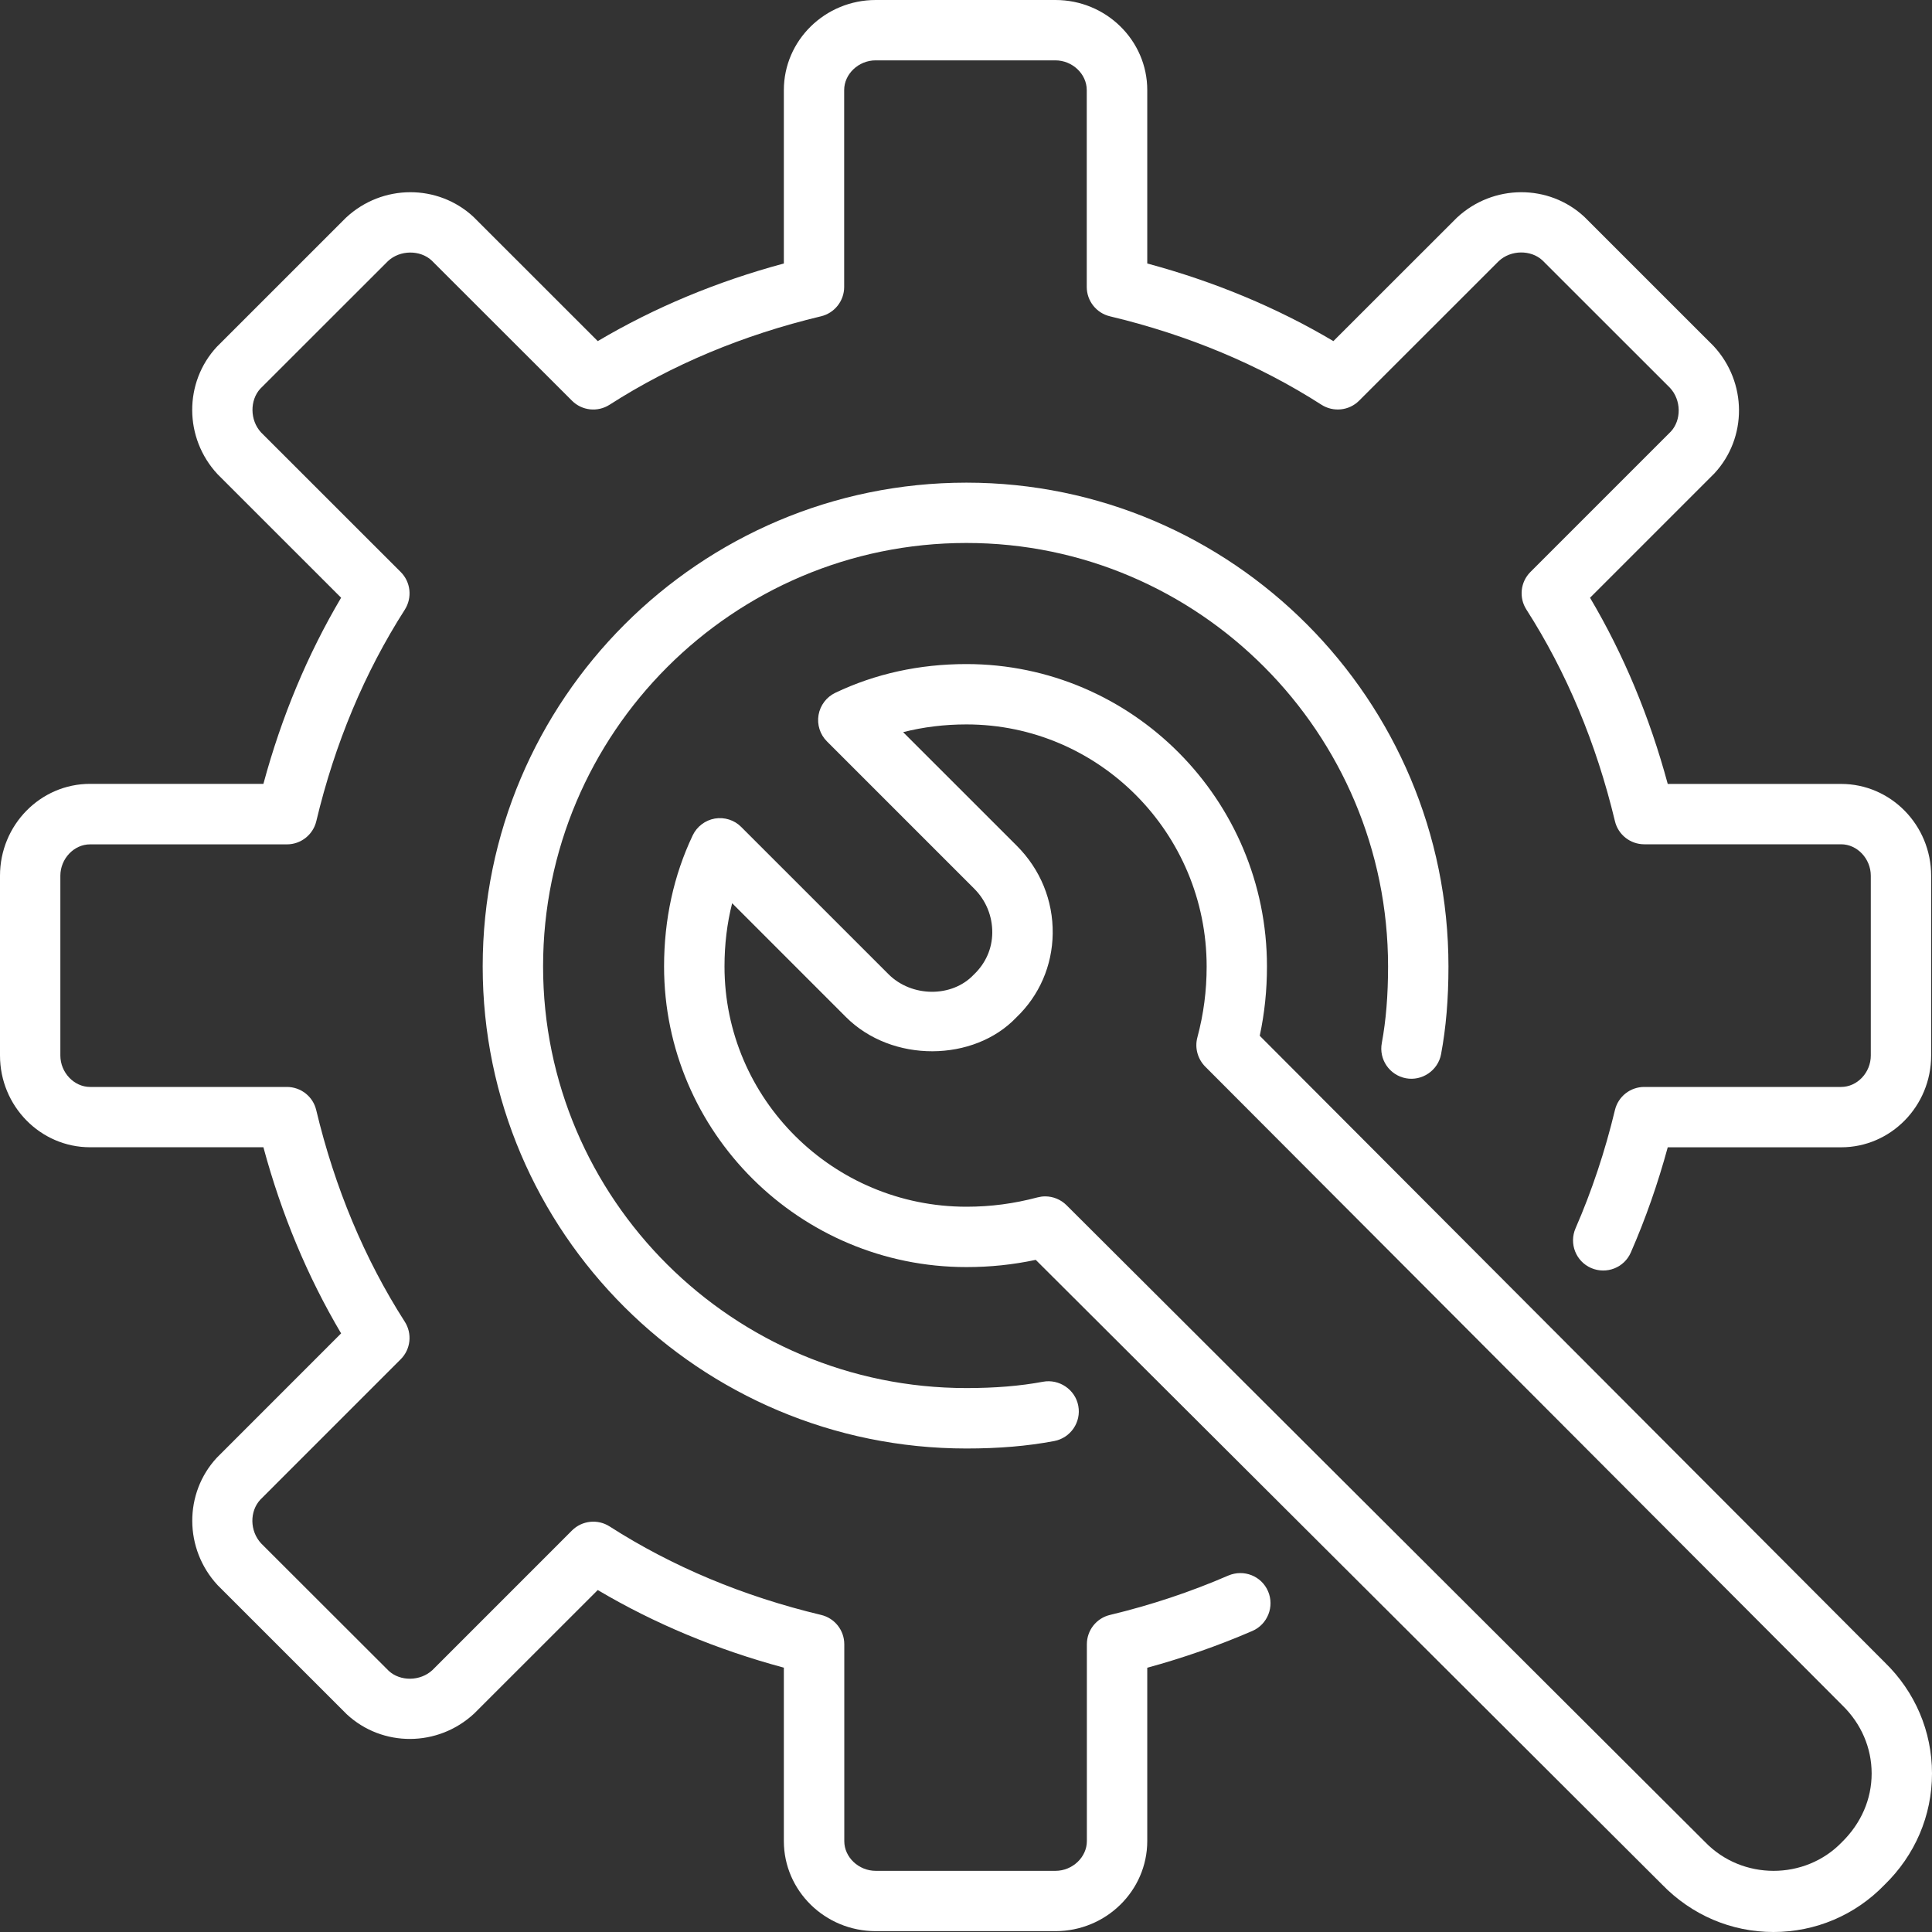
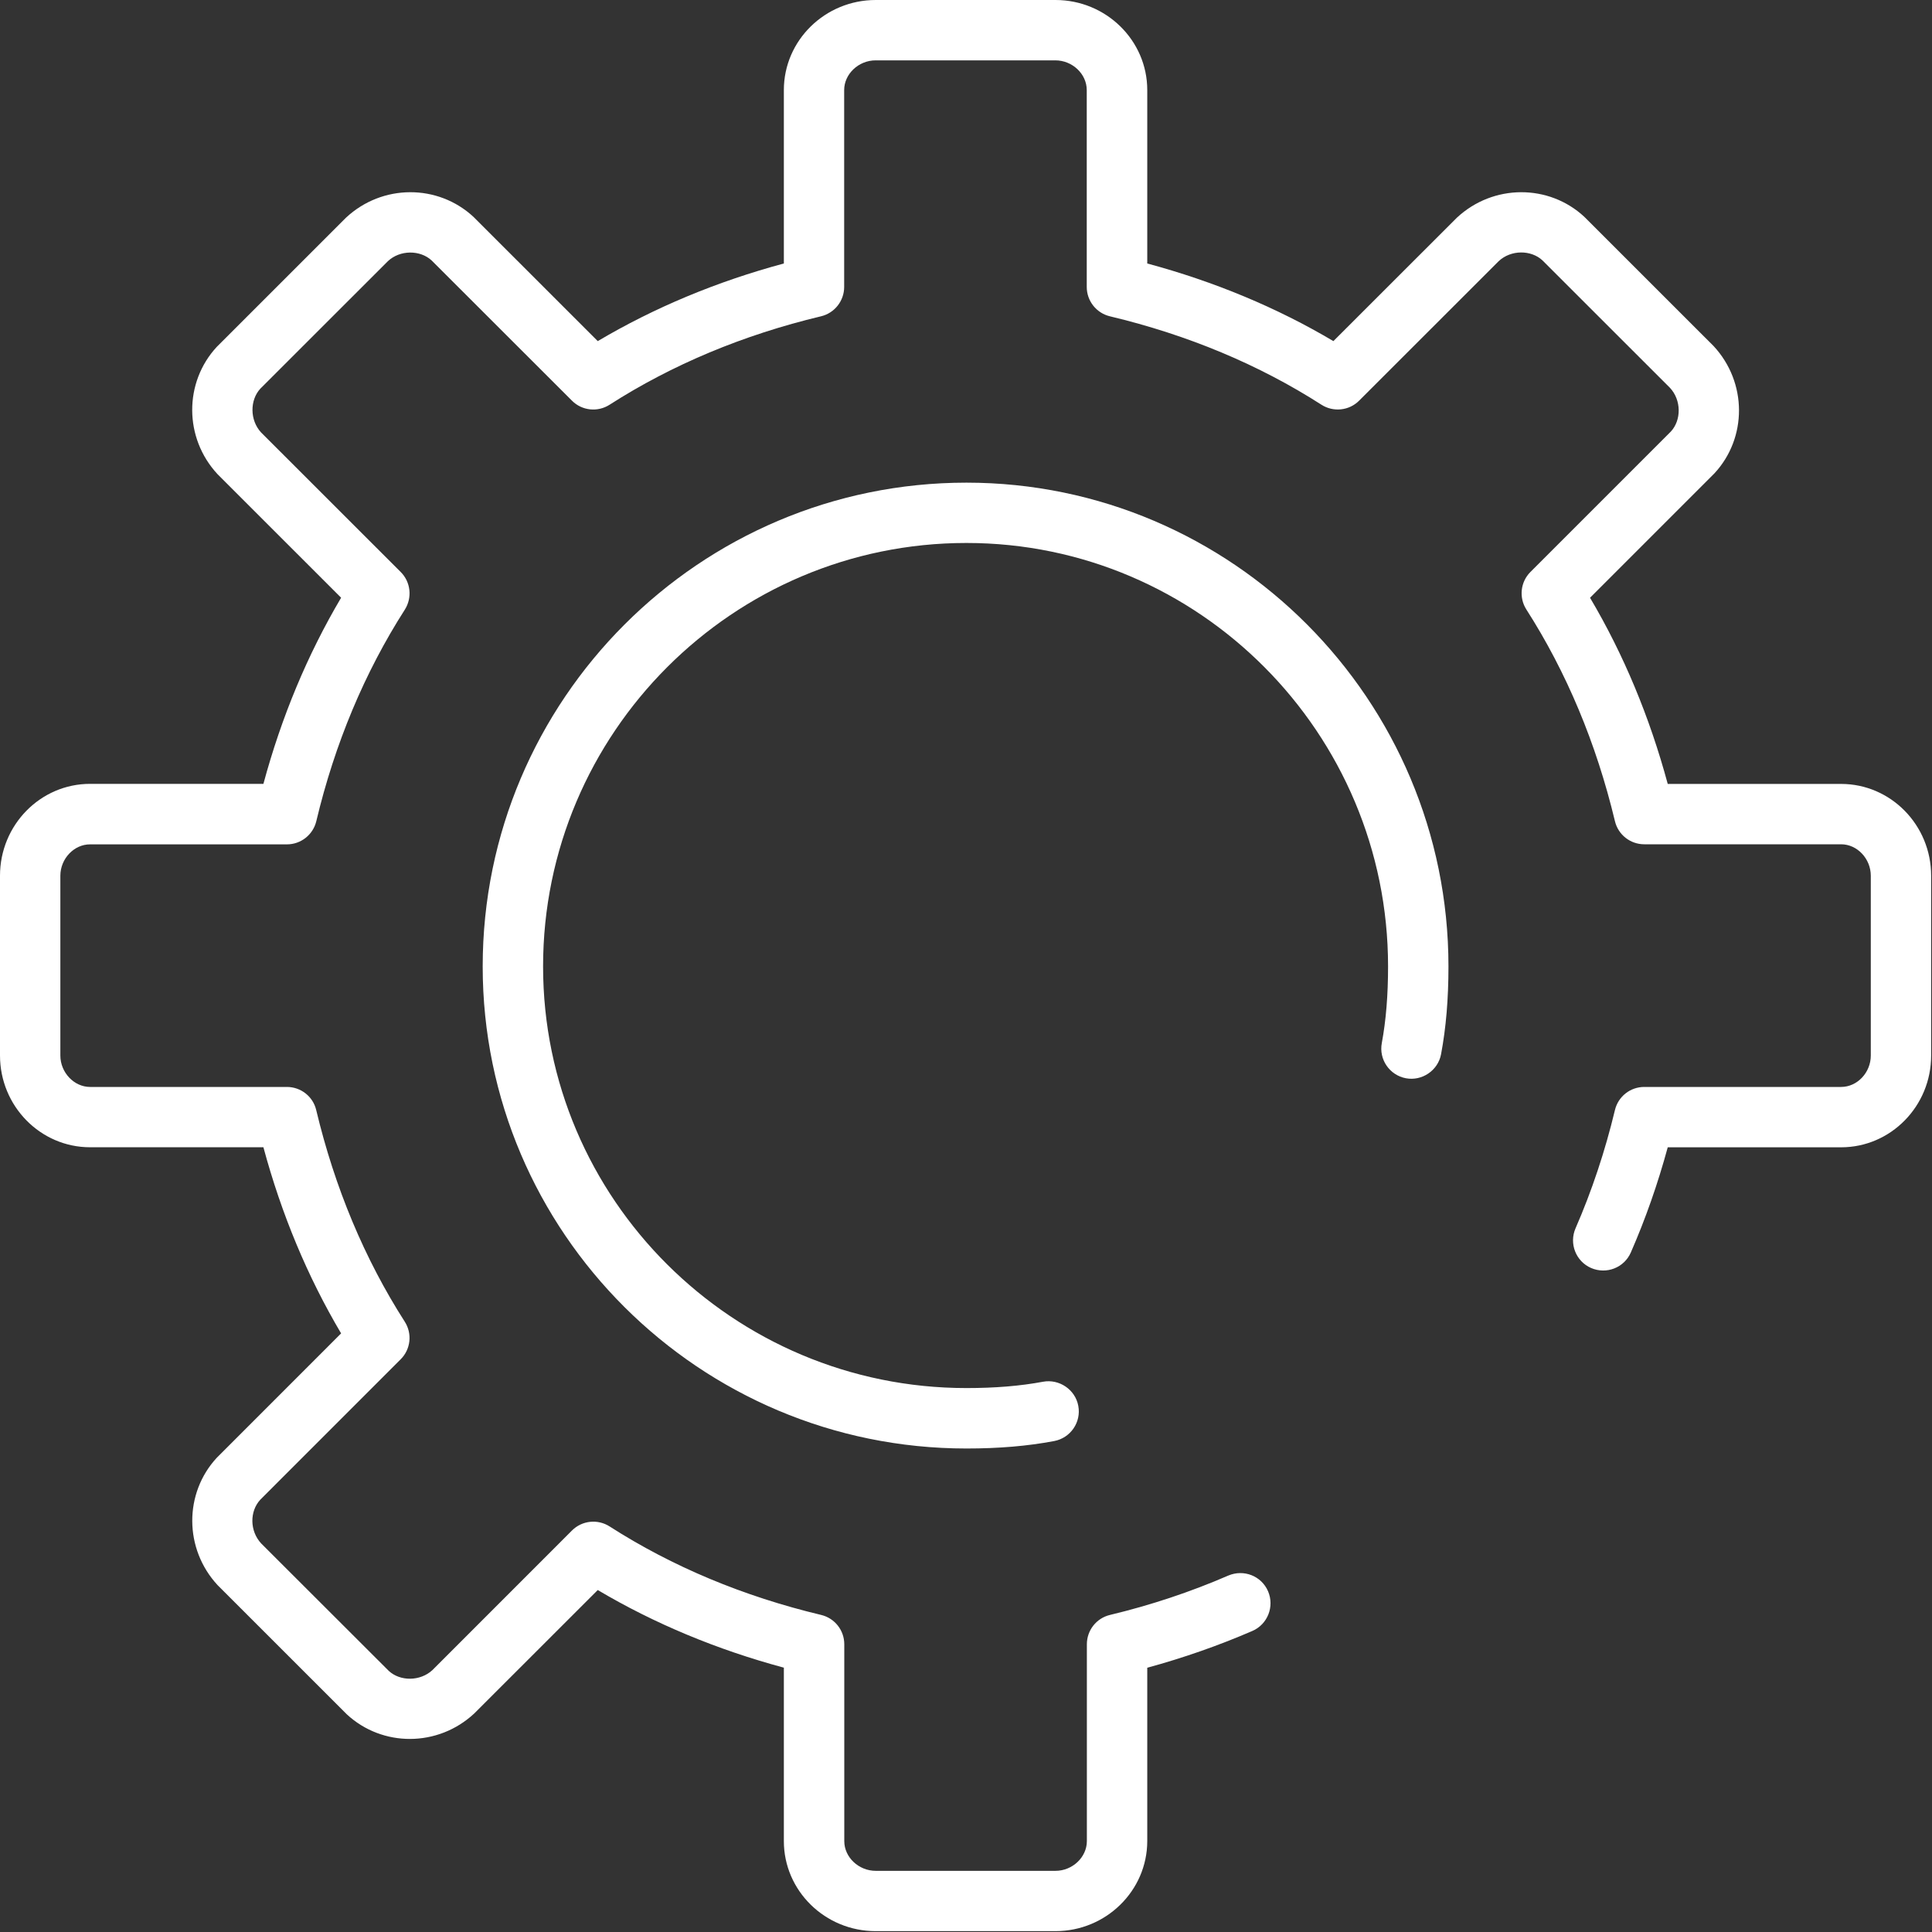
<svg xmlns="http://www.w3.org/2000/svg" width="50" height="50" viewBox="0 0 50 50" fill="none">
  <rect x="0" y="0" width="50" height="50" fill="#333333" stroke="none" />
  <path d="M27.314 49.978H22.663C21.352 49.978 20.286 48.933 20.286 47.647V43.159C18.552 42.692 16.936 42.019 15.47 41.15L12.273 44.345C11.333 45.22 9.894 45.219 8.975 44.366L5.631 41.023C4.761 40.083 4.761 38.645 5.609 37.728L8.828 34.508C7.959 33.041 7.284 31.423 6.817 29.691H2.331C1.045 29.691 0 28.625 0 27.316V22.663C0 21.352 1.045 20.286 2.331 20.286H6.817C7.284 18.555 7.959 16.938 8.828 15.469L5.631 12.273C4.759 11.336 4.759 9.897 5.609 8.978L8.955 5.633C9.894 4.758 11.333 4.759 12.253 5.612L15.47 8.828C16.934 7.961 18.548 7.287 20.286 6.819V2.331C20.286 1.045 21.353 0 22.664 0H27.316C28.625 0 29.691 1.045 29.691 2.331V6.819C31.427 7.287 33.044 7.959 34.508 8.828L37.705 5.633C38.645 4.758 40.086 4.759 41.003 5.612L44.347 8.955C45.222 9.897 45.22 11.336 44.367 12.253L41.15 15.47C42.019 16.936 42.692 18.553 43.161 20.288H47.648C48.933 20.288 49.978 21.353 49.978 22.664V27.317C49.978 28.627 48.933 29.692 47.648 29.692H43.161C42.905 30.633 42.586 31.545 42.206 32.413C42.034 32.809 41.575 32.987 41.178 32.816C40.783 32.644 40.603 32.183 40.775 31.788C41.197 30.82 41.539 29.792 41.794 28.73C41.878 28.377 42.192 28.13 42.553 28.13H47.648C48.066 28.13 48.416 27.758 48.416 27.317V22.664C48.416 22.223 48.064 21.85 47.648 21.85H42.553C42.192 21.85 41.877 21.602 41.794 21.25C41.312 19.239 40.542 17.397 39.503 15.775C39.305 15.467 39.348 15.061 39.608 14.802L43.241 11.169C43.516 10.873 43.516 10.356 43.219 10.037L39.917 6.737C39.622 6.464 39.103 6.461 38.786 6.759L35.173 10.37C34.913 10.631 34.505 10.67 34.2 10.475C32.581 9.436 30.739 8.667 28.725 8.186C28.373 8.102 28.125 7.787 28.125 7.427V2.331C28.125 1.914 27.753 1.562 27.312 1.562H22.661C22.219 1.562 21.847 1.916 21.847 2.331V7.427C21.847 7.787 21.598 8.103 21.247 8.186C19.233 8.667 17.392 9.438 15.775 10.475C15.467 10.672 15.062 10.63 14.803 10.37L11.169 6.739C10.872 6.466 10.353 6.464 10.039 6.759L6.737 10.059C6.464 10.356 6.463 10.873 6.756 11.191L10.37 14.803C10.63 15.062 10.673 15.467 10.477 15.777C9.436 17.403 8.664 19.245 8.186 21.252C8.102 21.603 7.787 21.852 7.427 21.852H2.333C1.916 21.85 1.562 22.223 1.562 22.664V27.317C1.562 27.756 1.916 28.13 2.331 28.13H7.425C7.786 28.13 8.102 28.378 8.184 28.73C8.664 30.738 9.434 32.58 10.475 34.205C10.673 34.513 10.63 34.919 10.37 35.178L6.737 38.811C6.459 39.111 6.459 39.62 6.759 39.944L10.061 43.242C10.356 43.516 10.873 43.516 11.191 43.222L14.803 39.609C15.062 39.35 15.469 39.306 15.778 39.505C17.4 40.545 19.241 41.314 21.25 41.794C21.603 41.878 21.85 42.192 21.85 42.553V47.648C21.85 48.066 22.223 48.417 22.664 48.417H27.316C27.755 48.417 28.128 48.064 28.128 47.648V42.553C28.128 42.192 28.375 41.877 28.728 41.794C29.784 41.541 30.814 41.198 31.789 40.775C32.189 40.606 32.645 40.784 32.817 41.181C32.987 41.577 32.806 42.038 32.411 42.209C31.538 42.587 30.625 42.906 29.691 43.161V47.648C29.689 48.933 28.623 49.978 27.314 49.978ZM25.011 37.487C18.109 37.487 12.492 31.891 12.492 25.012C12.492 18.108 18.108 12.491 25.011 12.491C31.889 12.491 37.486 18.108 37.486 25.012C37.486 25.855 37.423 26.598 37.295 27.281C37.216 27.706 36.8 27.984 36.384 27.905C35.961 27.825 35.681 27.417 35.761 26.994C35.87 26.405 35.923 25.756 35.923 25.011C35.923 18.969 31.028 14.052 25.011 14.052C18.97 14.052 14.055 18.967 14.055 25.011C14.055 31.03 18.97 35.923 25.011 35.923C25.752 35.923 26.4 35.87 26.995 35.759C27.409 35.683 27.827 35.958 27.906 36.383C27.986 36.806 27.706 37.214 27.283 37.294C26.592 37.425 25.848 37.487 25.011 37.487Z" fill="white" />
-   <path d="M45.897 50C44.805 50 43.78 49.562 43.009 48.766L26.805 32.605C26.214 32.731 25.623 32.792 25.011 32.792C20.697 32.792 17.186 29.303 17.186 25.012C17.186 23.795 17.436 22.653 17.927 21.619C18.036 21.391 18.25 21.228 18.5 21.184C18.75 21.142 19.006 21.222 19.184 21.403L22.994 25.212C23.592 25.811 24.634 25.822 25.198 25.227C25.514 24.927 25.675 24.548 25.68 24.142C25.684 23.711 25.519 23.305 25.211 22.997L21.402 19.188C21.222 19.009 21.141 18.753 21.184 18.503C21.227 18.253 21.389 18.039 21.617 17.93C22.648 17.438 23.791 17.186 25.009 17.186C29.3 17.186 32.789 20.697 32.789 25.012C32.789 25.625 32.728 26.217 32.602 26.806L48.775 43.02C49.561 43.781 50 44.806 50 45.898C50 46.989 49.561 48.014 48.766 48.784C48.014 49.562 46.987 50 45.897 50ZM27.048 30.962C27.253 30.962 27.452 31.042 27.602 31.191L44.125 47.669C45.087 48.669 46.714 48.661 47.663 47.68C48.167 47.188 48.438 46.562 48.438 45.898C48.438 45.233 48.167 44.608 47.68 44.134L31.189 27.602C30.994 27.403 30.916 27.116 30.988 26.848C31.15 26.241 31.228 25.642 31.228 25.012C31.228 21.558 28.439 18.748 25.011 18.748C24.441 18.748 23.892 18.816 23.373 18.948L26.317 21.891C26.925 22.5 27.255 23.305 27.244 24.161C27.233 24.992 26.898 25.762 26.303 26.331C25.208 27.483 23.086 27.519 21.889 26.317L18.948 23.375C18.816 23.894 18.75 24.442 18.75 25.012C18.75 28.441 21.559 31.23 25.012 31.23C25.641 31.23 26.241 31.15 26.848 30.989C26.914 30.972 26.981 30.962 27.048 30.962Z" fill="white" />
</svg>